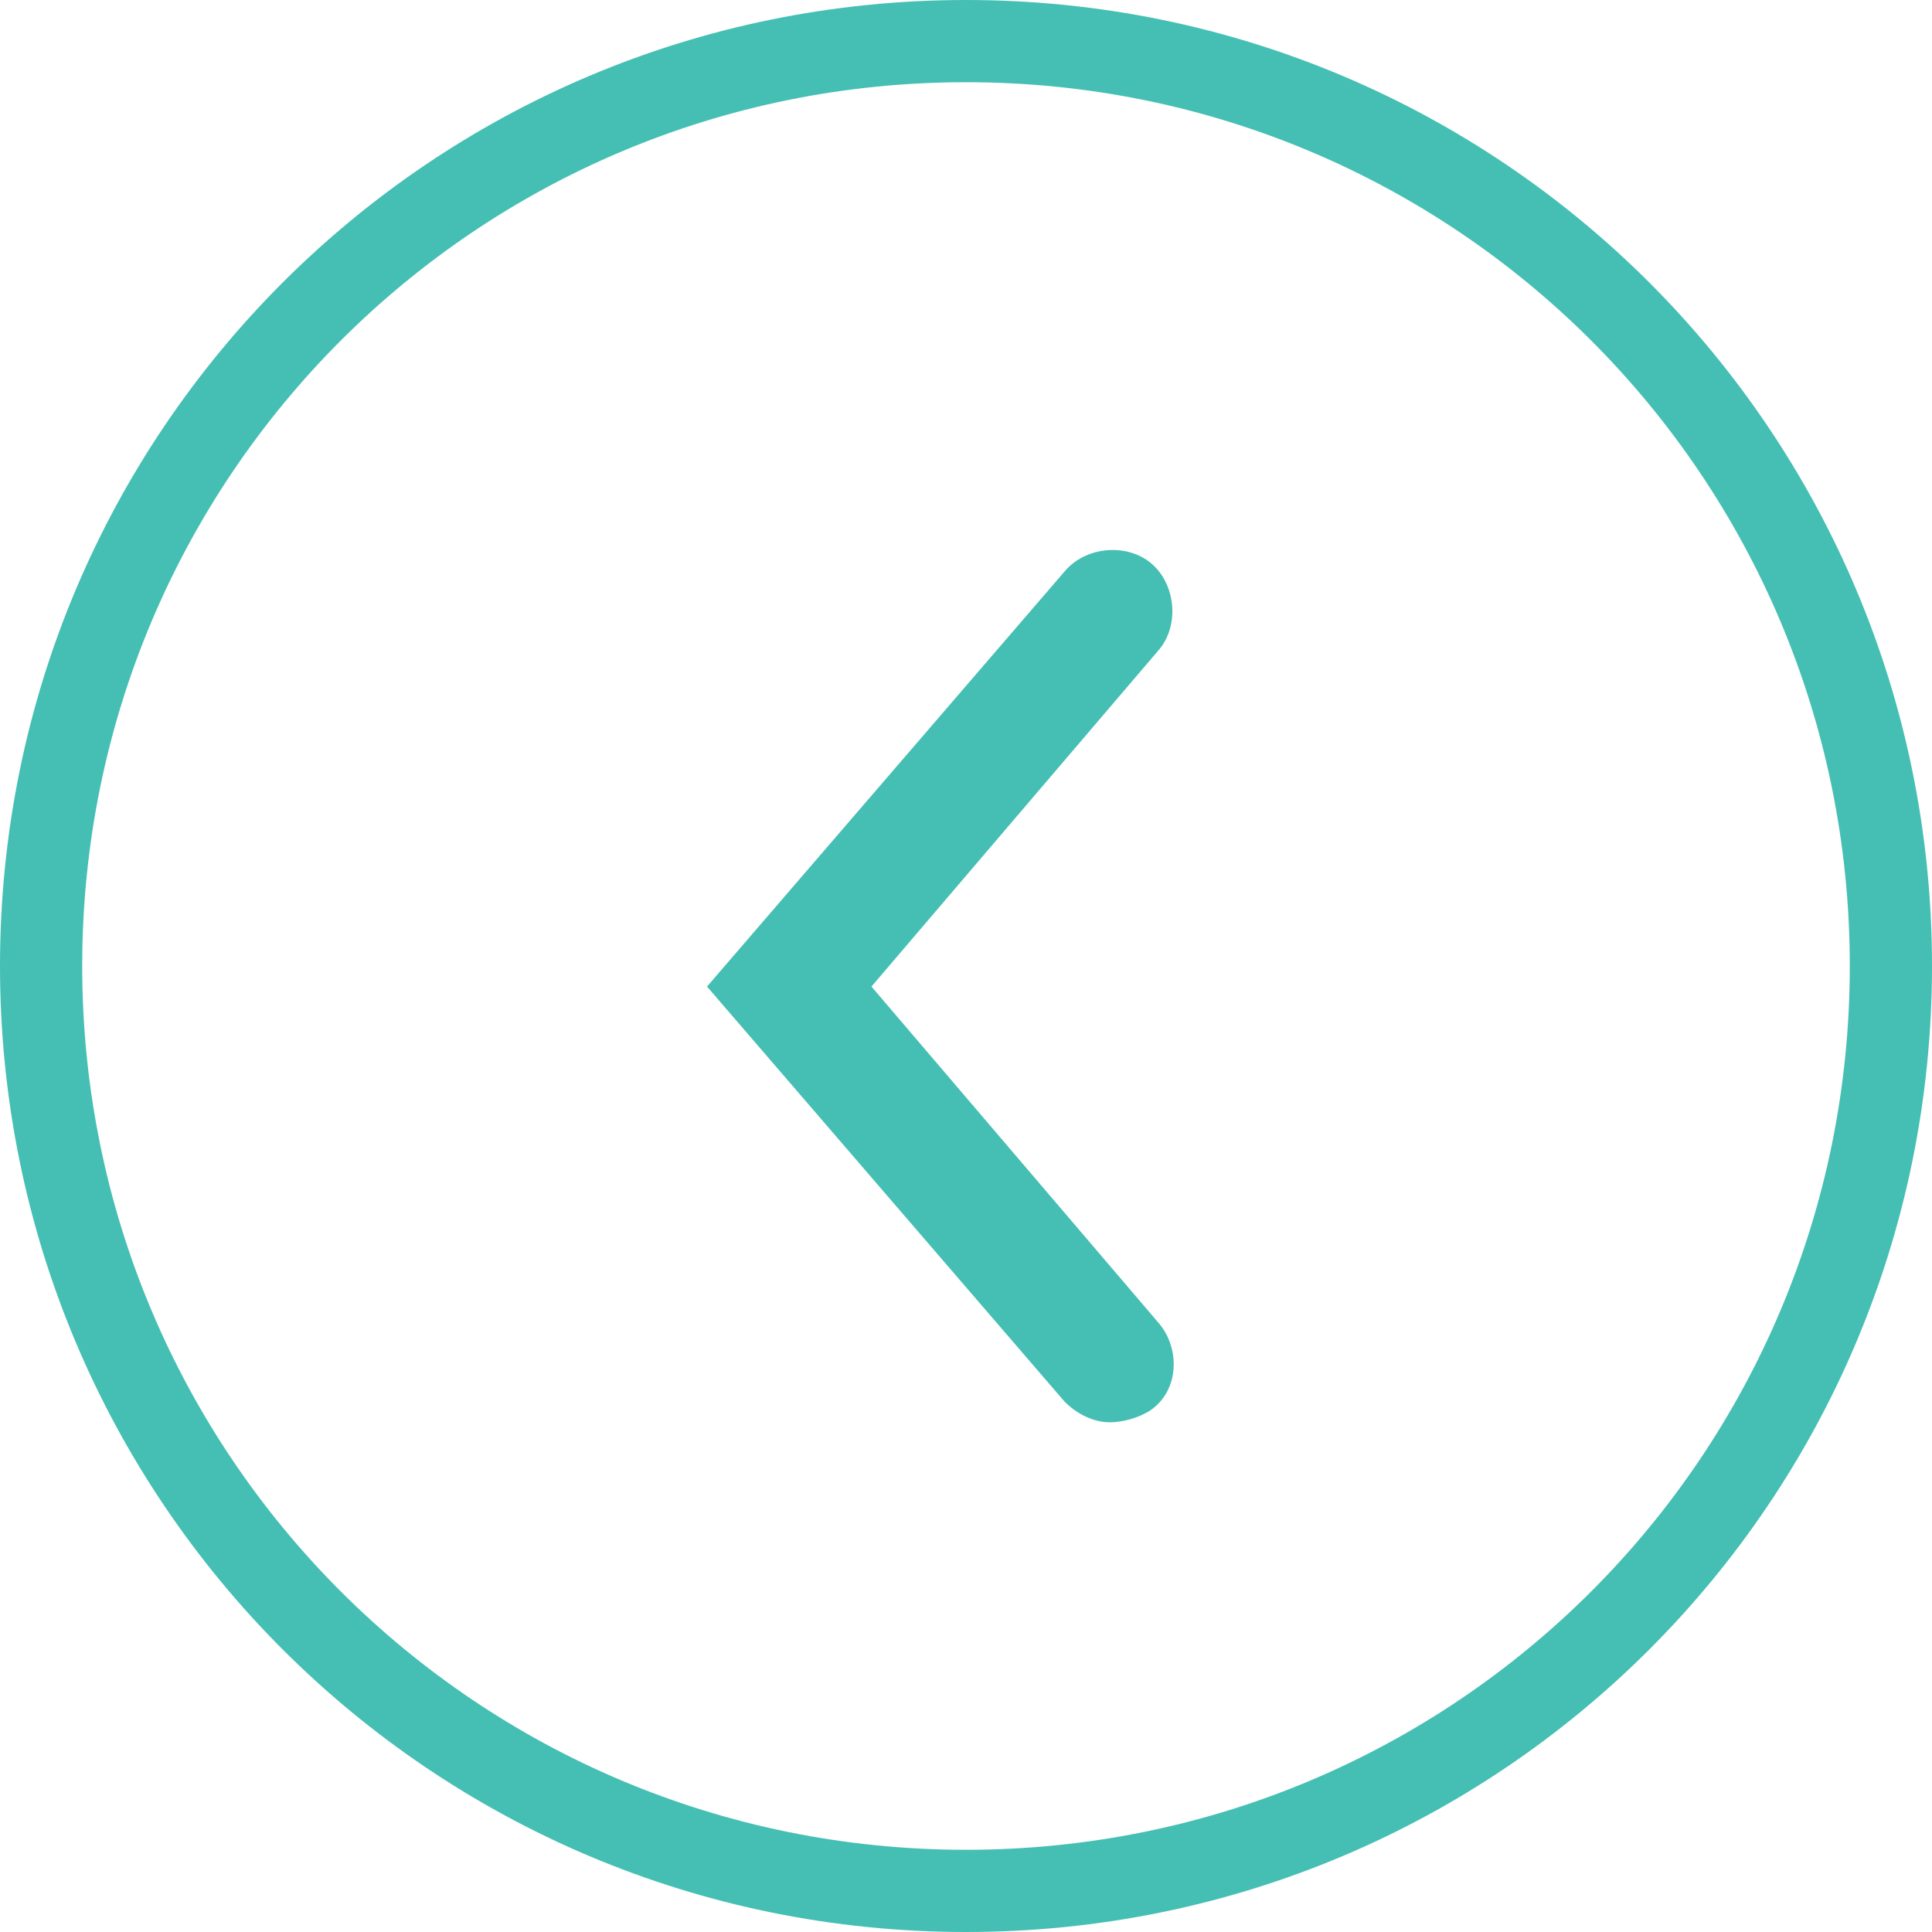
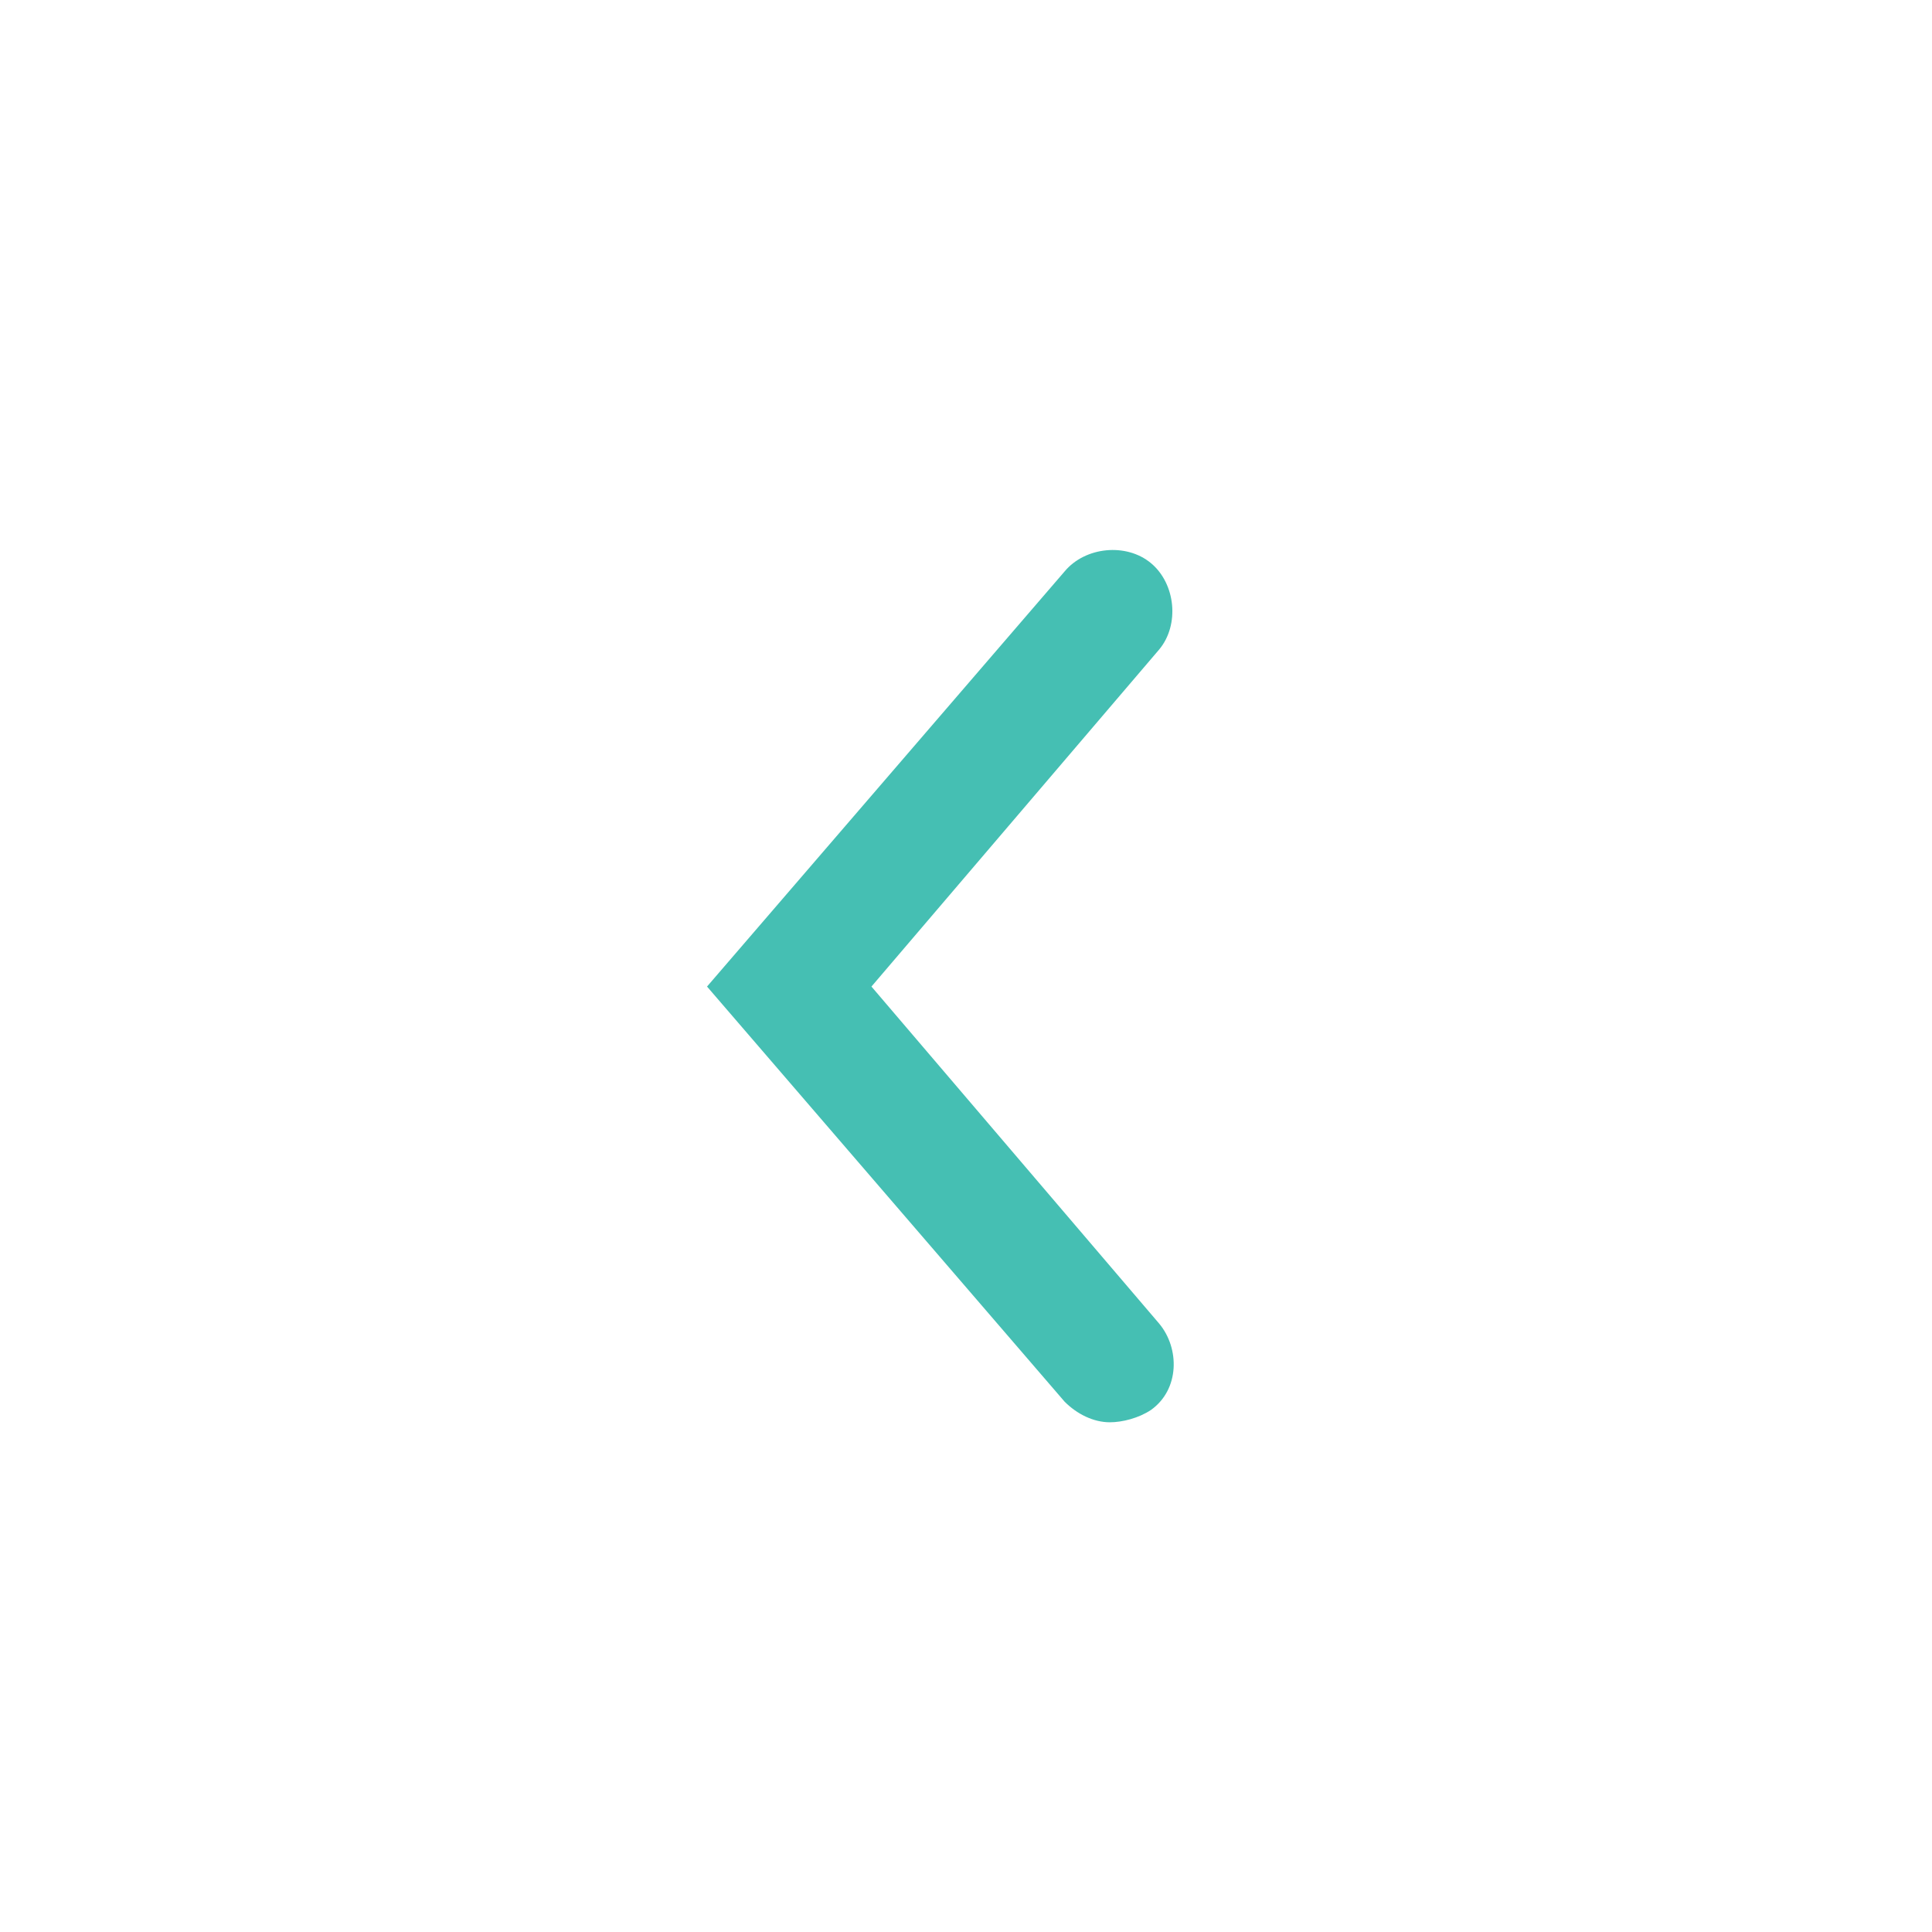
<svg xmlns="http://www.w3.org/2000/svg" version="1.1" id="Layer_1" x="0px" y="0px" viewBox="0 0 47 47" style="enable-background:new 0 0 47 47;" xml:space="preserve">
  <style type="text/css">
	.st0{fill:#45BFB3;}
</style>
  <g>
-     <path class="st0" d="M23.5,47C10.5,47,0,36.5,0,23.5S10.5,0,23.5,0S47,10.5,47,23.5S36.5,47,23.5,47z M23.5,2C11.6,2,2,11.6,2,23.5   C2,35.4,11.6,45,23.5,45C35.4,45,45,35.4,45,23.5C45,11.6,35.4,2,23.5,2z" />
-   </g>
+     </g>
  <g>
    <path class="st0" d="M27,34.6c-0.4,0-0.8-0.2-1.1-0.5l-8.7-10.1l8.7-10.1c0.5-0.6,1.5-0.7,2.1-0.2c0.6,0.5,0.7,1.5,0.2,2.1l-7,8.2   l7,8.2c0.5,0.6,0.5,1.6-0.2,2.1C27.7,34.5,27.3,34.6,27,34.6z" />
  </g>
</svg>